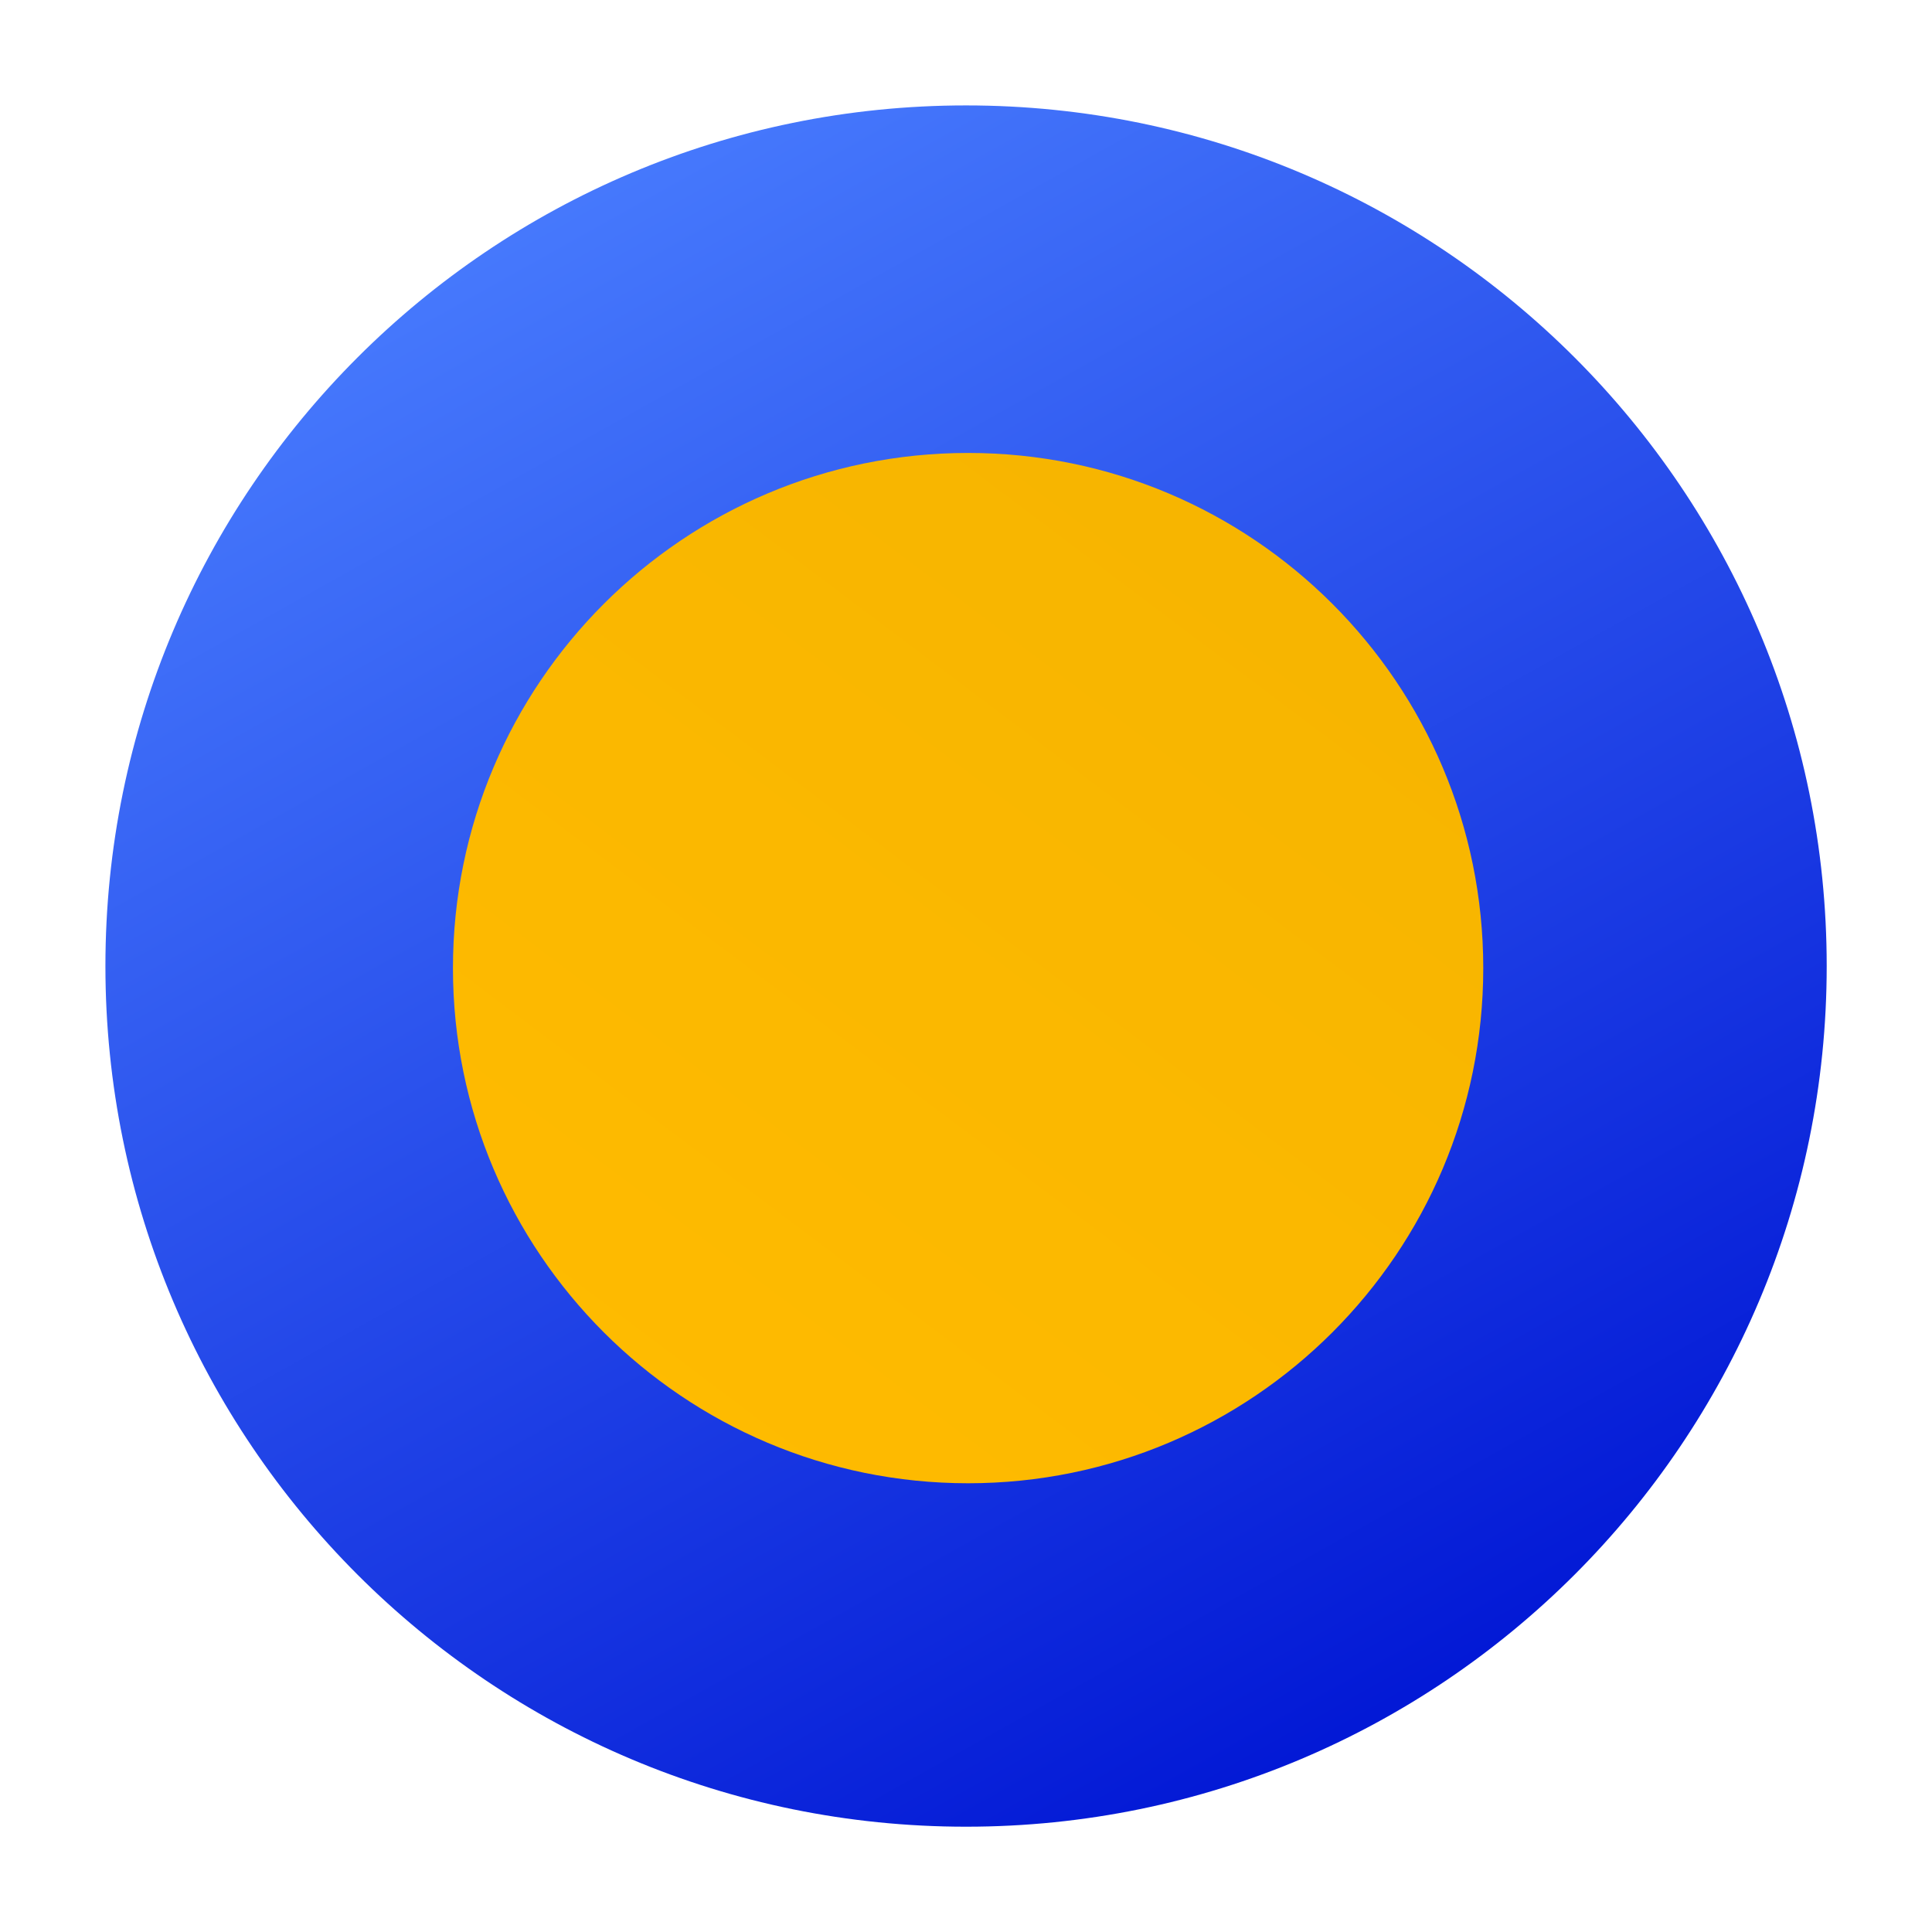
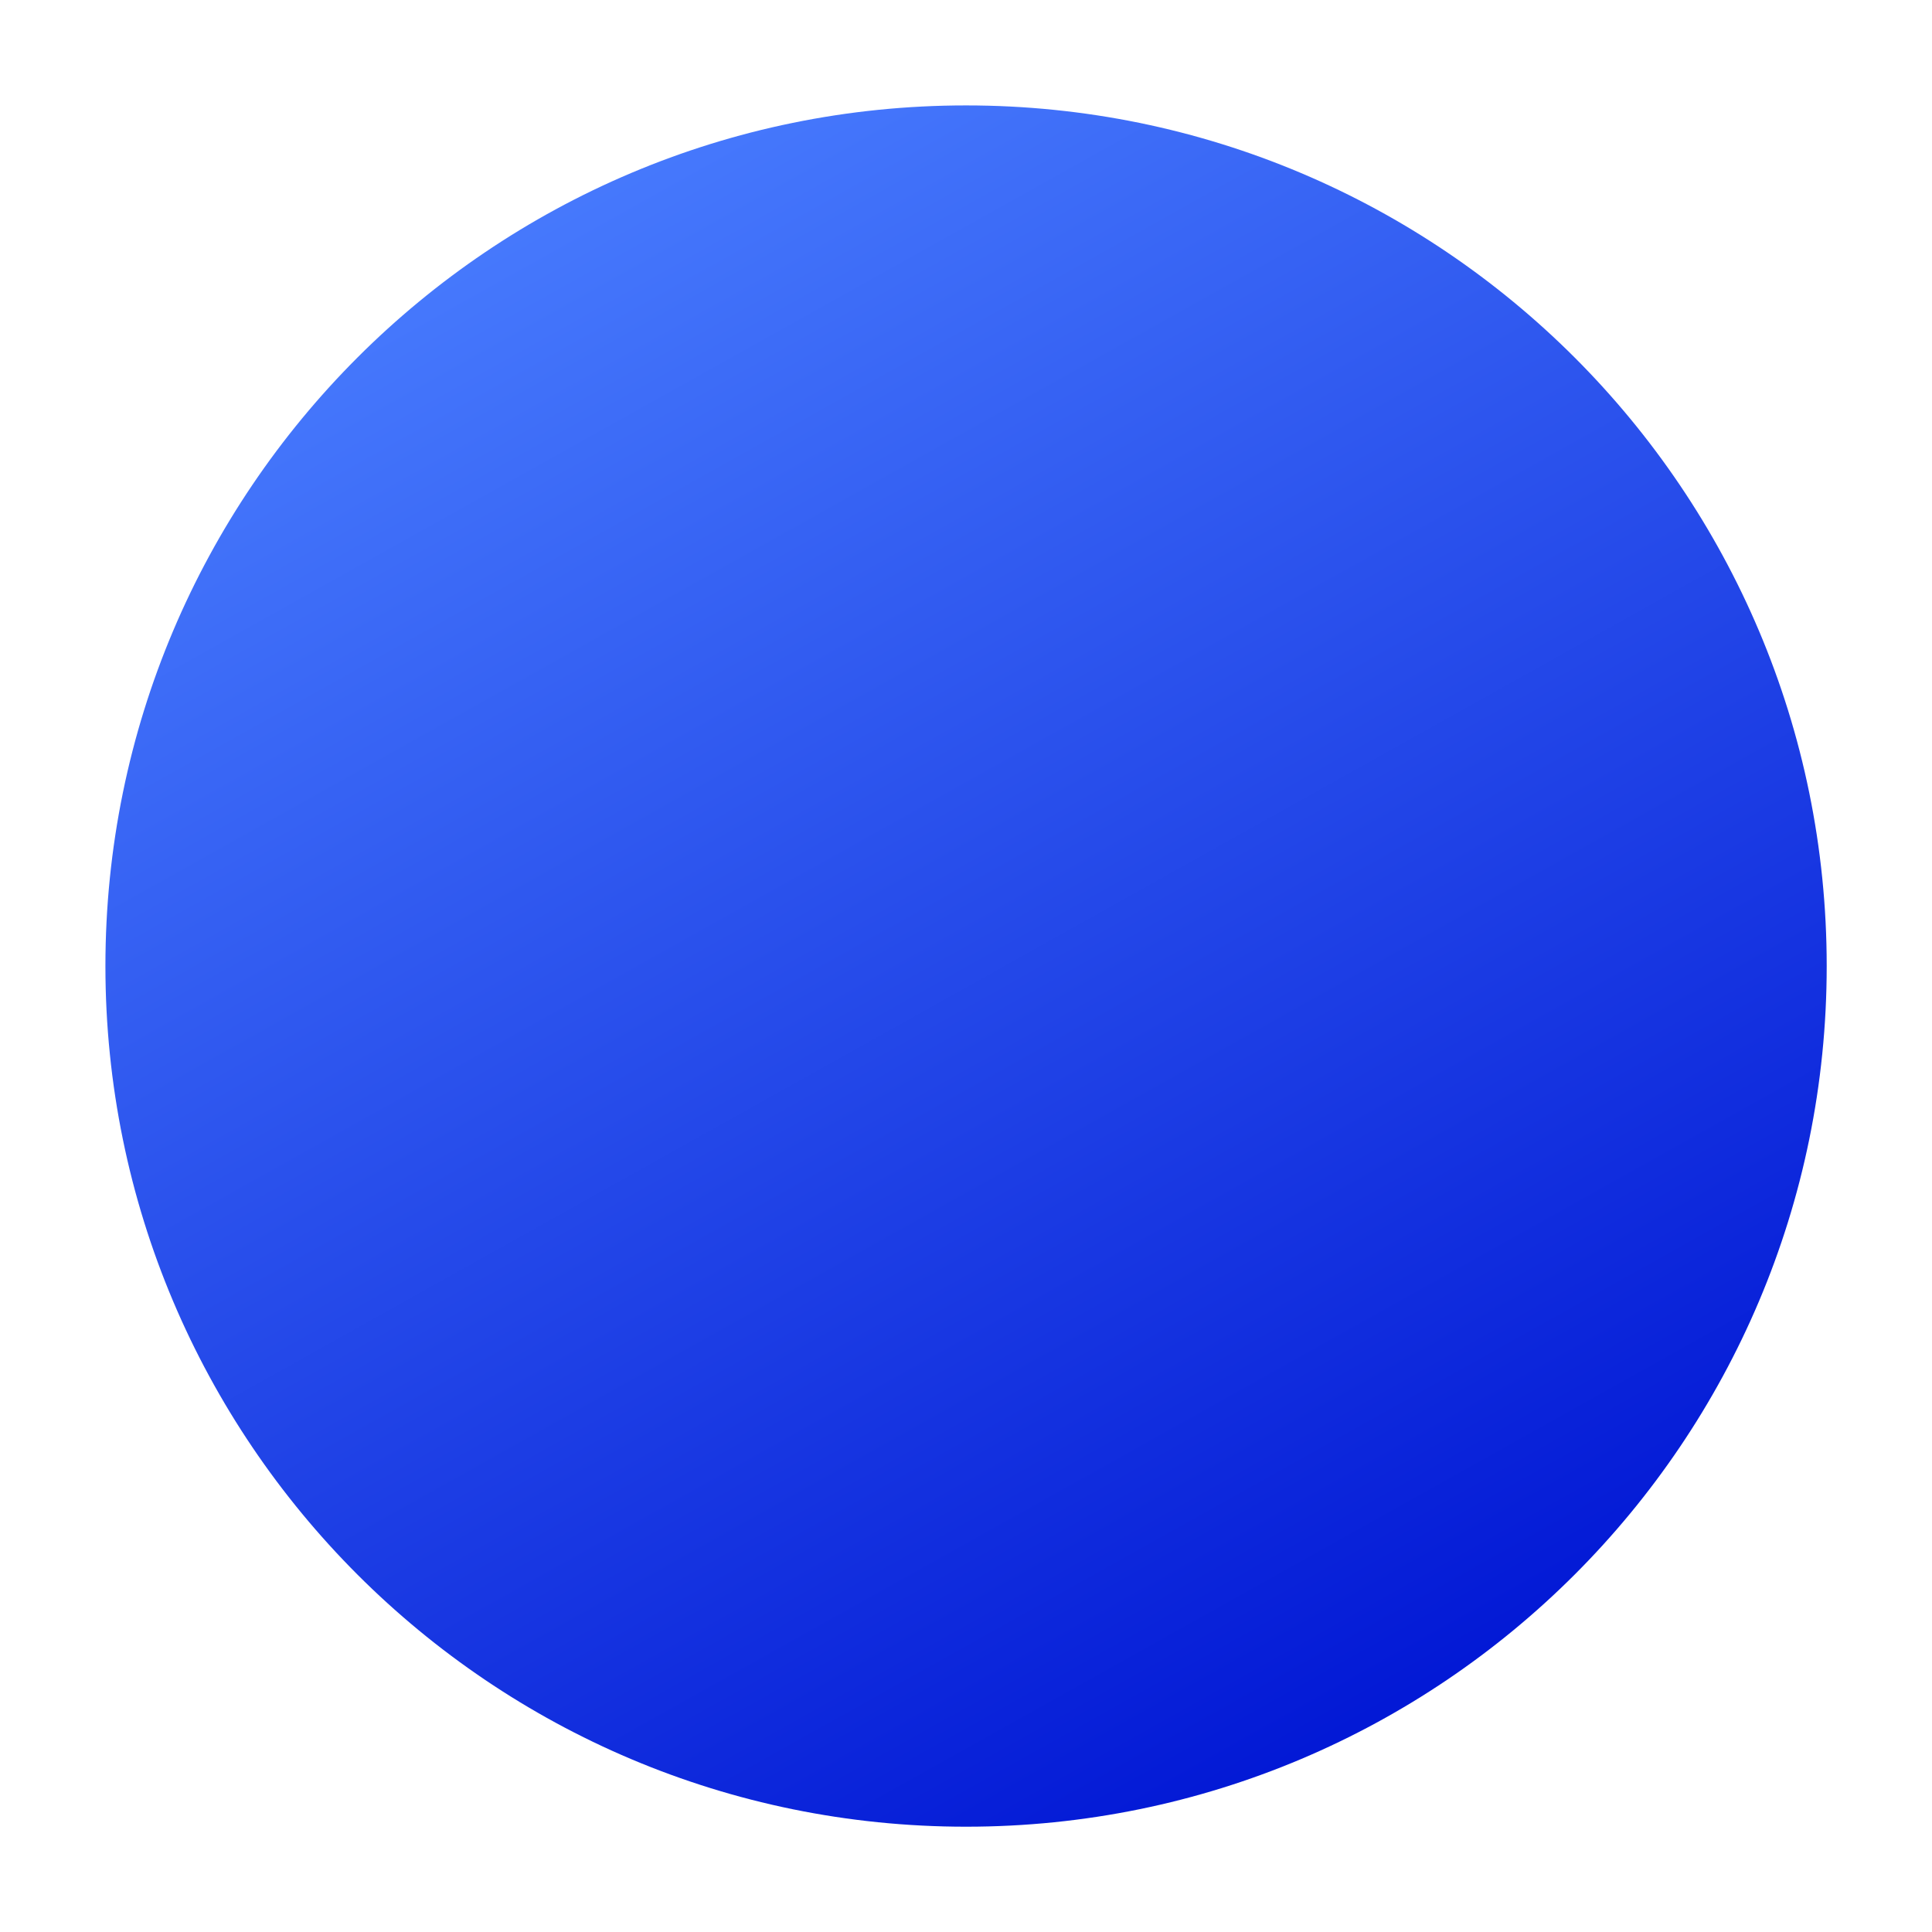
<svg xmlns="http://www.w3.org/2000/svg" width="1008" height="1008" viewBox="0 0 1008 1008" fill="none">
  <g filter="url(#filter0_d_39_278)">
    <path fill-rule="evenodd" clip-rule="evenodd" d="M504.031 953.062C752.024 953.062 953.062 752.024 953.062 504.031C953.062 256.038 752.024 55 504.031 55C256.038 55 55 256.038 55 504.031C55 752.024 256.038 953.062 504.031 953.062Z" fill="url(#paint0_linear_39_278)" />
  </g>
  <g filter="url(#filter1_d_39_278)">
-     <path fill-rule="evenodd" clip-rule="evenodd" d="M505.097 773.876C653.54 773.876 773.876 653.54 773.876 505.097C773.876 356.655 653.54 236.319 505.097 236.319C356.655 236.319 236.319 356.655 236.319 505.097C236.319 653.54 356.655 773.876 505.097 773.876Z" fill="url(#paint1_linear_39_278)" />
-   </g>
+     </g>
  <defs>
    <filter id="filter0_d_39_278" x="0.604" y="0.604" width="1006.85" height="1006.85" filterUnits="userSpaceOnUse" color-interpolation-filters="sRGB">
      <feFlood flood-opacity="0" result="BackgroundImageFix" />
      <feColorMatrix in="SourceAlpha" type="matrix" values="0 0 0 0 0 0 0 0 0 0 0 0 0 0 0 0 0 0 127 0" result="hardAlpha" />
      <feOffset />
      <feGaussianBlur stdDeviation="27.198" />
      <feColorMatrix type="matrix" values="0 0 0 0 0 0 0 0 0 0 0 0 0 0 0 0 0 0 0.208 0" />
      <feBlend mode="normal" in2="BackgroundImageFix" result="effect1_dropShadow_39_278" />
      <feBlend mode="normal" in="SourceGraphic" in2="effect1_dropShadow_39_278" result="shape" />
    </filter>
    <filter id="filter1_d_39_278" x="209.654" y="209.654" width="590.886" height="590.886" filterUnits="userSpaceOnUse" color-interpolation-filters="sRGB">
      <feFlood flood-opacity="0" result="BackgroundImageFix" />
      <feColorMatrix in="SourceAlpha" type="matrix" values="0 0 0 0 0 0 0 0 0 0 0 0 0 0 0 0 0 0 127 0" result="hardAlpha" />
      <feOffset />
      <feGaussianBlur stdDeviation="13.332" />
      <feColorMatrix type="matrix" values="0 0 0 0 0 0 0 0 0 0 0 0 0 0 0 0 0 0 0.172 0" />
      <feBlend mode="normal" in2="BackgroundImageFix" result="effect1_dropShadow_39_278" />
      <feBlend mode="normal" in="SourceGraphic" in2="effect1_dropShadow_39_278" result="shape" />
    </filter>
    <linearGradient id="paint0_linear_39_278" x1="-147.524" y1="337.298" x2="314.413" y2="1163.42" gradientUnits="userSpaceOnUse">
      <stop stop-color="#477AFD" />
      <stop offset="1" stop-color="#0015D4" />
    </linearGradient>
    <linearGradient id="paint1_linear_39_278" x1="426.299" y1="126.275" x2="92.214" y2="569.78" gradientUnits="userSpaceOnUse">
      <stop stop-color="#F7B500" />
      <stop offset="1" stop-color="#FFBB00" />
    </linearGradient>
  </defs>
</svg>